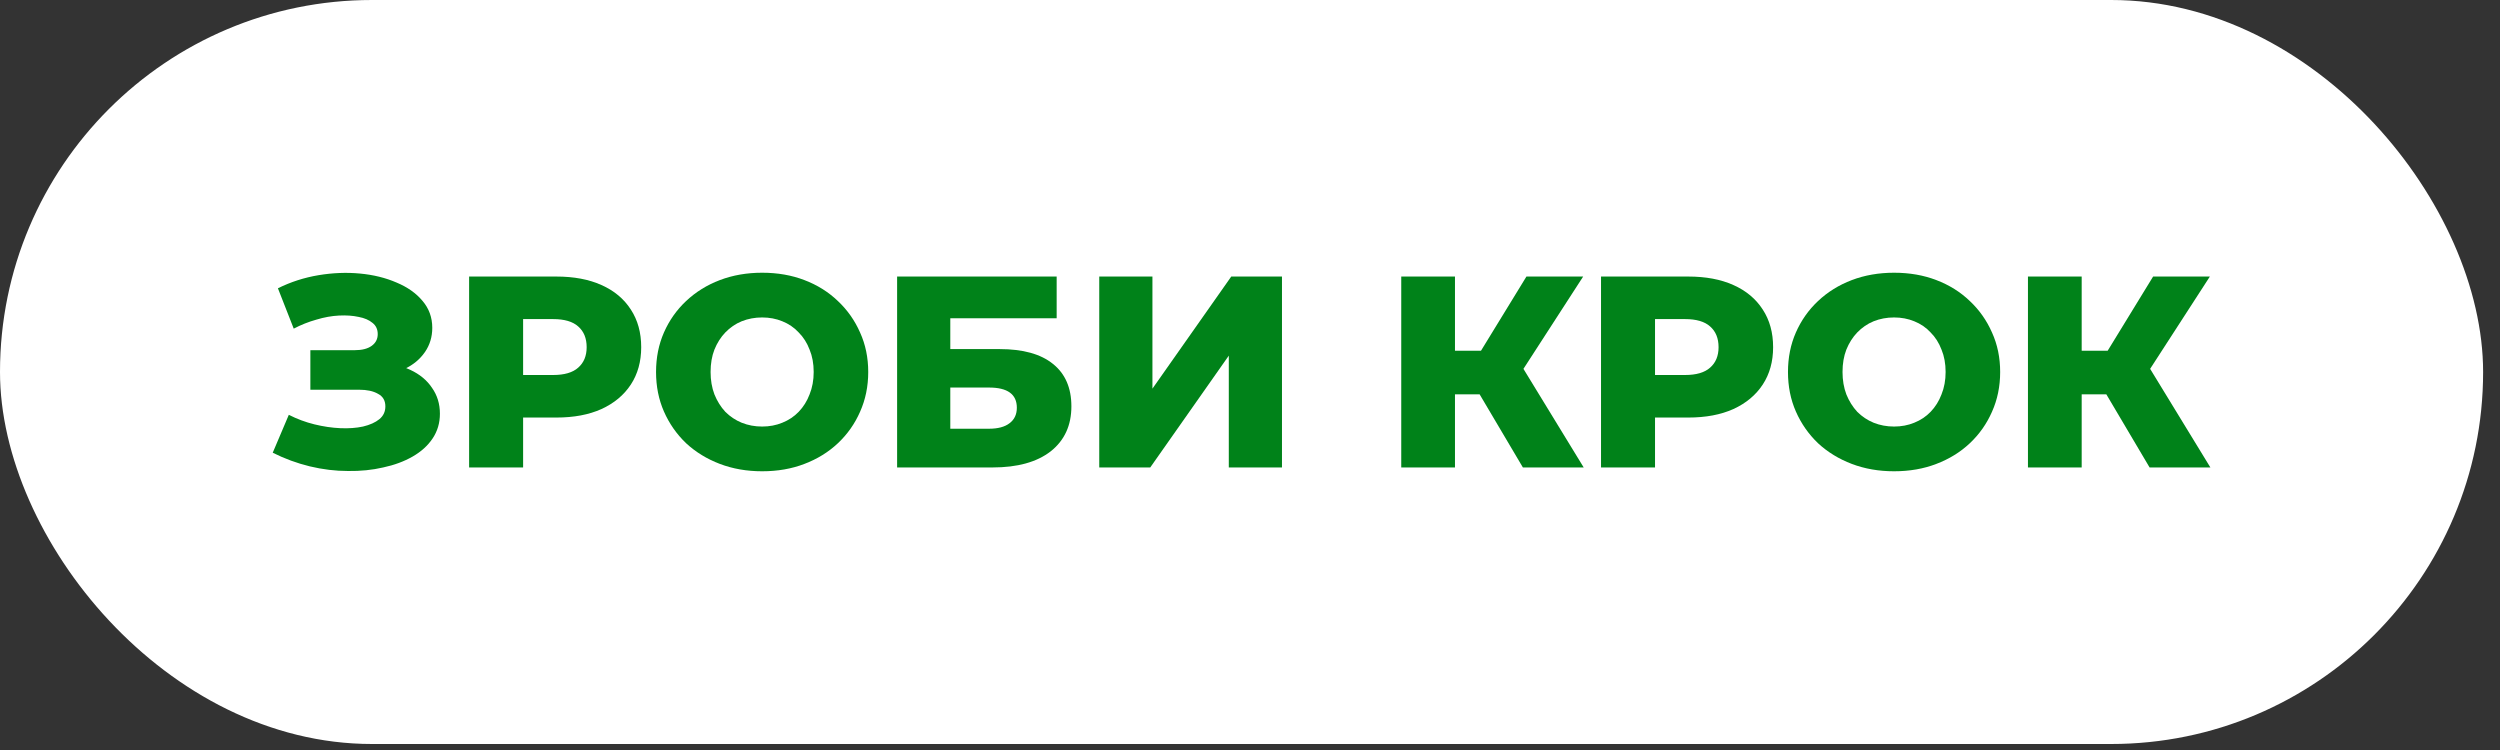
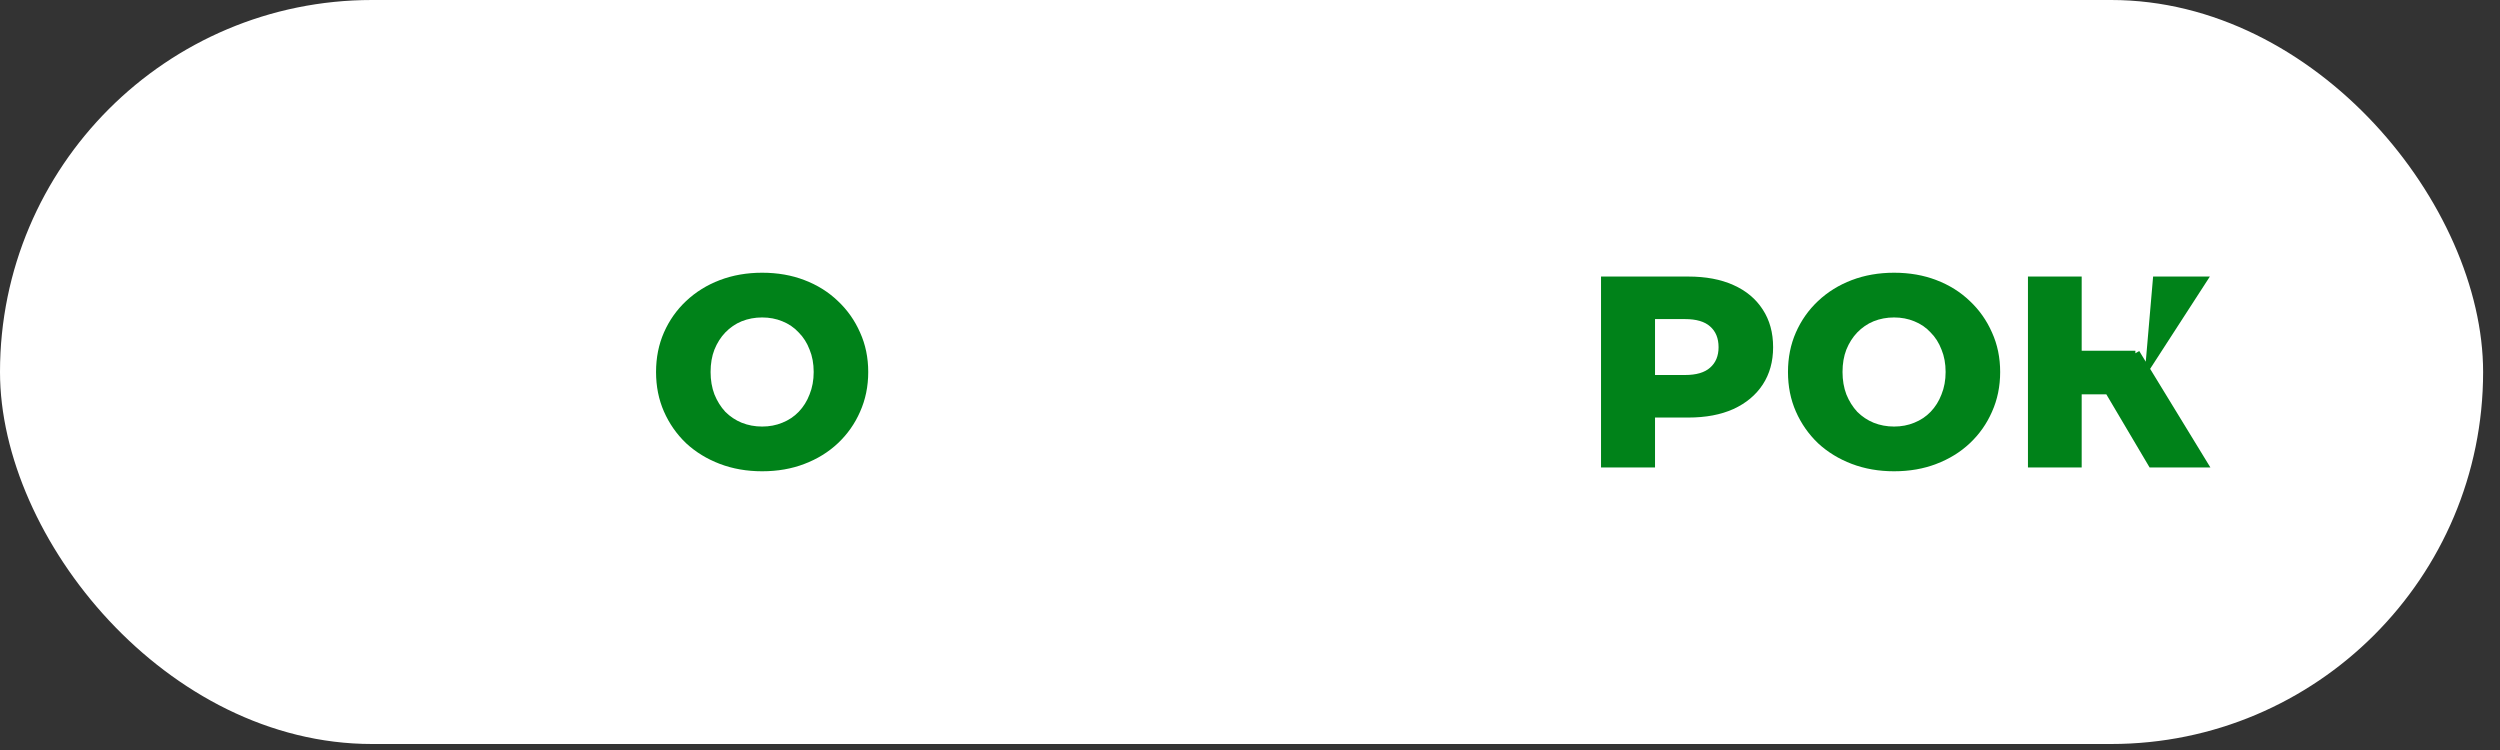
<svg xmlns="http://www.w3.org/2000/svg" width="110" height="33" viewBox="0 0 110 33" fill="none">
  <rect x="0" y="0" width="110" height="33" fill="#333333" stroke="none" />
  <rect width="109.257" height="32.736" rx="16.368" fill="white" />
-   <path d="M12 19.92L12.708 18.252C13.068 18.436 13.444 18.576 13.836 18.672C14.228 18.768 14.608 18.824 14.976 18.84C15.344 18.856 15.676 18.832 15.972 18.768C16.276 18.696 16.516 18.588 16.692 18.444C16.868 18.3 16.956 18.112 16.956 17.88C16.956 17.624 16.848 17.44 16.632 17.328C16.424 17.208 16.148 17.148 15.804 17.148H13.656V15.408H15.612C15.932 15.408 16.18 15.344 16.356 15.216C16.532 15.088 16.62 14.916 16.62 14.7C16.62 14.492 16.544 14.328 16.392 14.208C16.24 14.08 16.036 13.992 15.78 13.944C15.524 13.888 15.236 13.868 14.916 13.884C14.596 13.9 14.264 13.96 13.92 14.064C13.576 14.16 13.244 14.292 12.924 14.46L12.228 12.684C12.796 12.404 13.392 12.212 14.016 12.108C14.64 12.004 15.248 11.98 15.84 12.036C16.432 12.092 16.968 12.224 17.448 12.432C17.928 12.632 18.308 12.9 18.588 13.236C18.876 13.572 19.02 13.968 19.02 14.424C19.02 14.824 18.912 15.18 18.696 15.492C18.48 15.804 18.188 16.048 17.82 16.224C17.452 16.4 17.028 16.488 16.548 16.488L16.608 15.984C17.16 15.984 17.64 16.08 18.048 16.272C18.464 16.464 18.784 16.728 19.008 17.064C19.24 17.392 19.356 17.772 19.356 18.204C19.356 18.612 19.248 18.976 19.032 19.296C18.824 19.608 18.532 19.872 18.156 20.088C17.78 20.304 17.348 20.464 16.86 20.568C16.38 20.68 15.864 20.732 15.312 20.724C14.76 20.724 14.2 20.656 13.632 20.52C13.072 20.384 12.528 20.184 12 19.92Z" fill="#008219" />
-   <path d="M20.641 20.568V12.168H24.481C25.249 12.168 25.909 12.292 26.461 12.54C27.021 12.788 27.453 13.148 27.757 13.62C28.061 14.084 28.213 14.636 28.213 15.276C28.213 15.908 28.061 16.456 27.757 16.92C27.453 17.384 27.021 17.744 26.461 18C25.909 18.248 25.249 18.372 24.481 18.372H21.961L23.017 17.34V20.568H20.641ZM23.017 17.592L21.961 16.5H24.337C24.833 16.5 25.201 16.392 25.441 16.176C25.689 15.96 25.813 15.66 25.813 15.276C25.813 14.884 25.689 14.58 25.441 14.364C25.201 14.148 24.833 14.04 24.337 14.04H21.961L23.017 12.948V17.592Z" fill="#008219" />
  <path d="M33.534 20.736C32.862 20.736 32.242 20.628 31.674 20.412C31.106 20.196 30.61 19.892 30.186 19.5C29.77 19.1 29.446 18.636 29.214 18.108C28.982 17.58 28.866 17 28.866 16.368C28.866 15.736 28.982 15.156 29.214 14.628C29.446 14.1 29.77 13.64 30.186 13.248C30.61 12.848 31.106 12.54 31.674 12.324C32.242 12.108 32.862 12 33.534 12C34.214 12 34.834 12.108 35.394 12.324C35.962 12.54 36.454 12.848 36.87 13.248C37.286 13.64 37.61 14.1 37.842 14.628C38.082 15.156 38.202 15.736 38.202 16.368C38.202 17 38.082 17.584 37.842 18.12C37.61 18.648 37.286 19.108 36.87 19.5C36.454 19.892 35.962 20.196 35.394 20.412C34.834 20.628 34.214 20.736 33.534 20.736ZM33.534 18.768C33.854 18.768 34.15 18.712 34.422 18.6C34.702 18.488 34.942 18.328 35.142 18.12C35.35 17.904 35.51 17.648 35.622 17.352C35.742 17.056 35.802 16.728 35.802 16.368C35.802 16 35.742 15.672 35.622 15.384C35.51 15.088 35.35 14.836 35.142 14.628C34.942 14.412 34.702 14.248 34.422 14.136C34.15 14.024 33.854 13.968 33.534 13.968C33.214 13.968 32.914 14.024 32.634 14.136C32.362 14.248 32.122 14.412 31.914 14.628C31.714 14.836 31.554 15.088 31.434 15.384C31.322 15.672 31.266 16 31.266 16.368C31.266 16.728 31.322 17.056 31.434 17.352C31.554 17.648 31.714 17.904 31.914 18.12C32.122 18.328 32.362 18.488 32.634 18.6C32.914 18.712 33.214 18.768 33.534 18.768Z" fill="#008219" />
-   <path d="M39.473 20.568V12.168H46.493V14.004H41.813V15.36H43.985C45.009 15.36 45.789 15.576 46.325 16.008C46.869 16.44 47.141 17.064 47.141 17.88C47.141 18.72 46.837 19.38 46.229 19.86C45.621 20.332 44.769 20.568 43.673 20.568H39.473ZM41.813 18.864H43.517C43.909 18.864 44.209 18.784 44.417 18.624C44.633 18.464 44.741 18.236 44.741 17.94C44.741 17.348 44.333 17.052 43.517 17.052H41.813V18.864Z" fill="#008219" />
-   <path d="M48.367 20.568V12.168H50.707V17.1L54.175 12.168H56.407V20.568H54.067V15.648L50.611 20.568H48.367Z" fill="#008219" />
-   <path d="M67.007 20.568L64.643 16.572L66.551 15.444L69.683 20.568H67.007ZM61.655 20.568V12.168H64.019V20.568H61.655ZM63.335 17.352V15.432H66.383V17.352H63.335ZM66.779 16.62L64.583 16.38L67.163 12.168H69.659L66.779 16.62Z" fill="#008219" />
  <path d="M70.445 20.568V12.168H74.285C75.053 12.168 75.713 12.292 76.265 12.54C76.825 12.788 77.257 13.148 77.561 13.62C77.865 14.084 78.017 14.636 78.017 15.276C78.017 15.908 77.865 16.456 77.561 16.92C77.257 17.384 76.825 17.744 76.265 18C75.713 18.248 75.053 18.372 74.285 18.372H71.765L72.821 17.34V20.568H70.445ZM72.821 17.592L71.765 16.5H74.141C74.637 16.5 75.005 16.392 75.245 16.176C75.493 15.96 75.617 15.66 75.617 15.276C75.617 14.884 75.493 14.58 75.245 14.364C75.005 14.148 74.637 14.04 74.141 14.04H71.765L72.821 12.948V17.592Z" fill="#008219" />
  <path d="M83.339 20.736C82.667 20.736 82.047 20.628 81.479 20.412C80.911 20.196 80.415 19.892 79.991 19.5C79.575 19.1 79.251 18.636 79.019 18.108C78.787 17.58 78.671 17 78.671 16.368C78.671 15.736 78.787 15.156 79.019 14.628C79.251 14.1 79.575 13.64 79.991 13.248C80.415 12.848 80.911 12.54 81.479 12.324C82.047 12.108 82.667 12 83.339 12C84.019 12 84.639 12.108 85.199 12.324C85.767 12.54 86.259 12.848 86.675 13.248C87.091 13.64 87.415 14.1 87.647 14.628C87.887 15.156 88.007 15.736 88.007 16.368C88.007 17 87.887 17.584 87.647 18.12C87.415 18.648 87.091 19.108 86.675 19.5C86.259 19.892 85.767 20.196 85.199 20.412C84.639 20.628 84.019 20.736 83.339 20.736ZM83.339 18.768C83.659 18.768 83.955 18.712 84.227 18.6C84.507 18.488 84.747 18.328 84.947 18.12C85.155 17.904 85.315 17.648 85.427 17.352C85.547 17.056 85.607 16.728 85.607 16.368C85.607 16 85.547 15.672 85.427 15.384C85.315 15.088 85.155 14.836 84.947 14.628C84.747 14.412 84.507 14.248 84.227 14.136C83.955 14.024 83.659 13.968 83.339 13.968C83.019 13.968 82.719 14.024 82.439 14.136C82.167 14.248 81.927 14.412 81.719 14.628C81.519 14.836 81.359 15.088 81.239 15.384C81.127 15.672 81.071 16 81.071 16.368C81.071 16.728 81.127 17.056 81.239 17.352C81.359 17.648 81.519 17.904 81.719 18.12C81.927 18.328 82.167 18.488 82.439 18.6C82.719 18.712 83.019 18.768 83.339 18.768Z" fill="#008219" />
-   <path d="M94.582 20.568L92.218 16.572L94.126 15.444L97.257 20.568H94.582ZM89.23 20.568V12.168H91.594V20.568H89.23ZM90.909 17.352V15.432H93.957V17.352H90.909ZM94.353 16.62L92.157 16.38L94.737 12.168H97.234L94.353 16.62Z" fill="#008219" />
+   <path d="M94.582 20.568L92.218 16.572L94.126 15.444L97.257 20.568H94.582ZM89.23 20.568V12.168H91.594V20.568H89.23ZM90.909 17.352V15.432H93.957V17.352H90.909ZM94.353 16.62L94.737 12.168H97.234L94.353 16.62Z" fill="#008219" />
</svg>